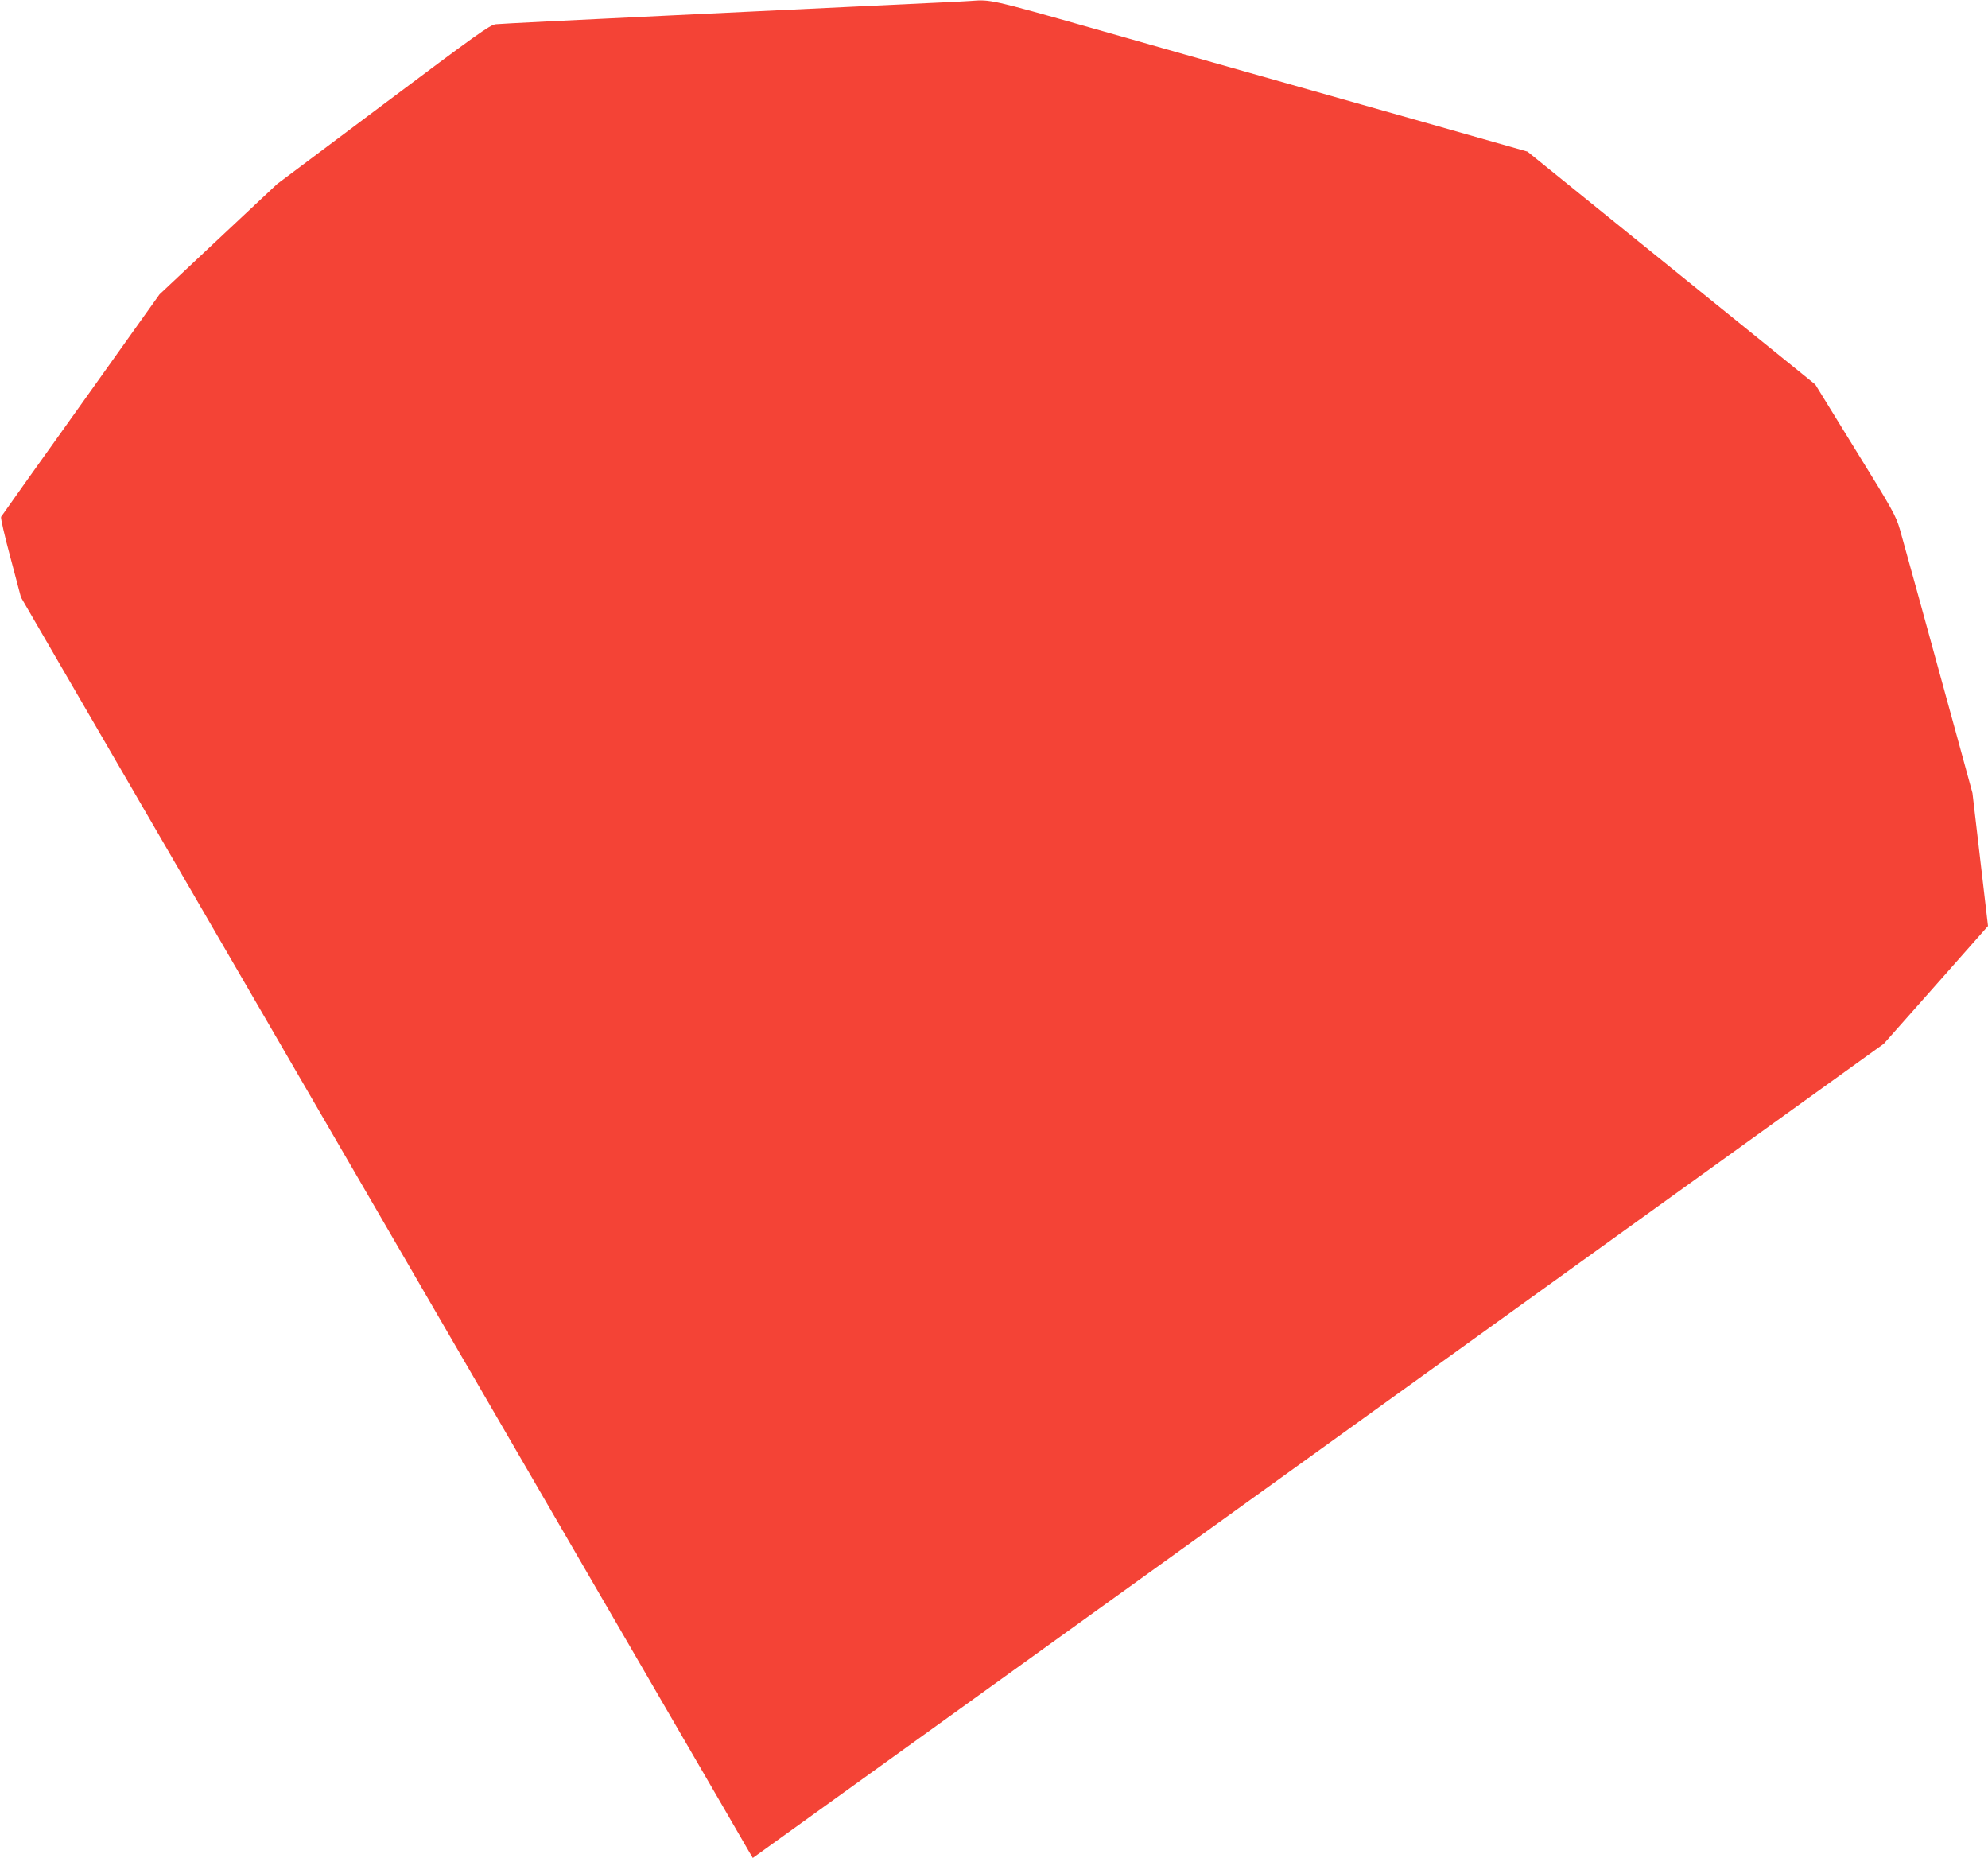
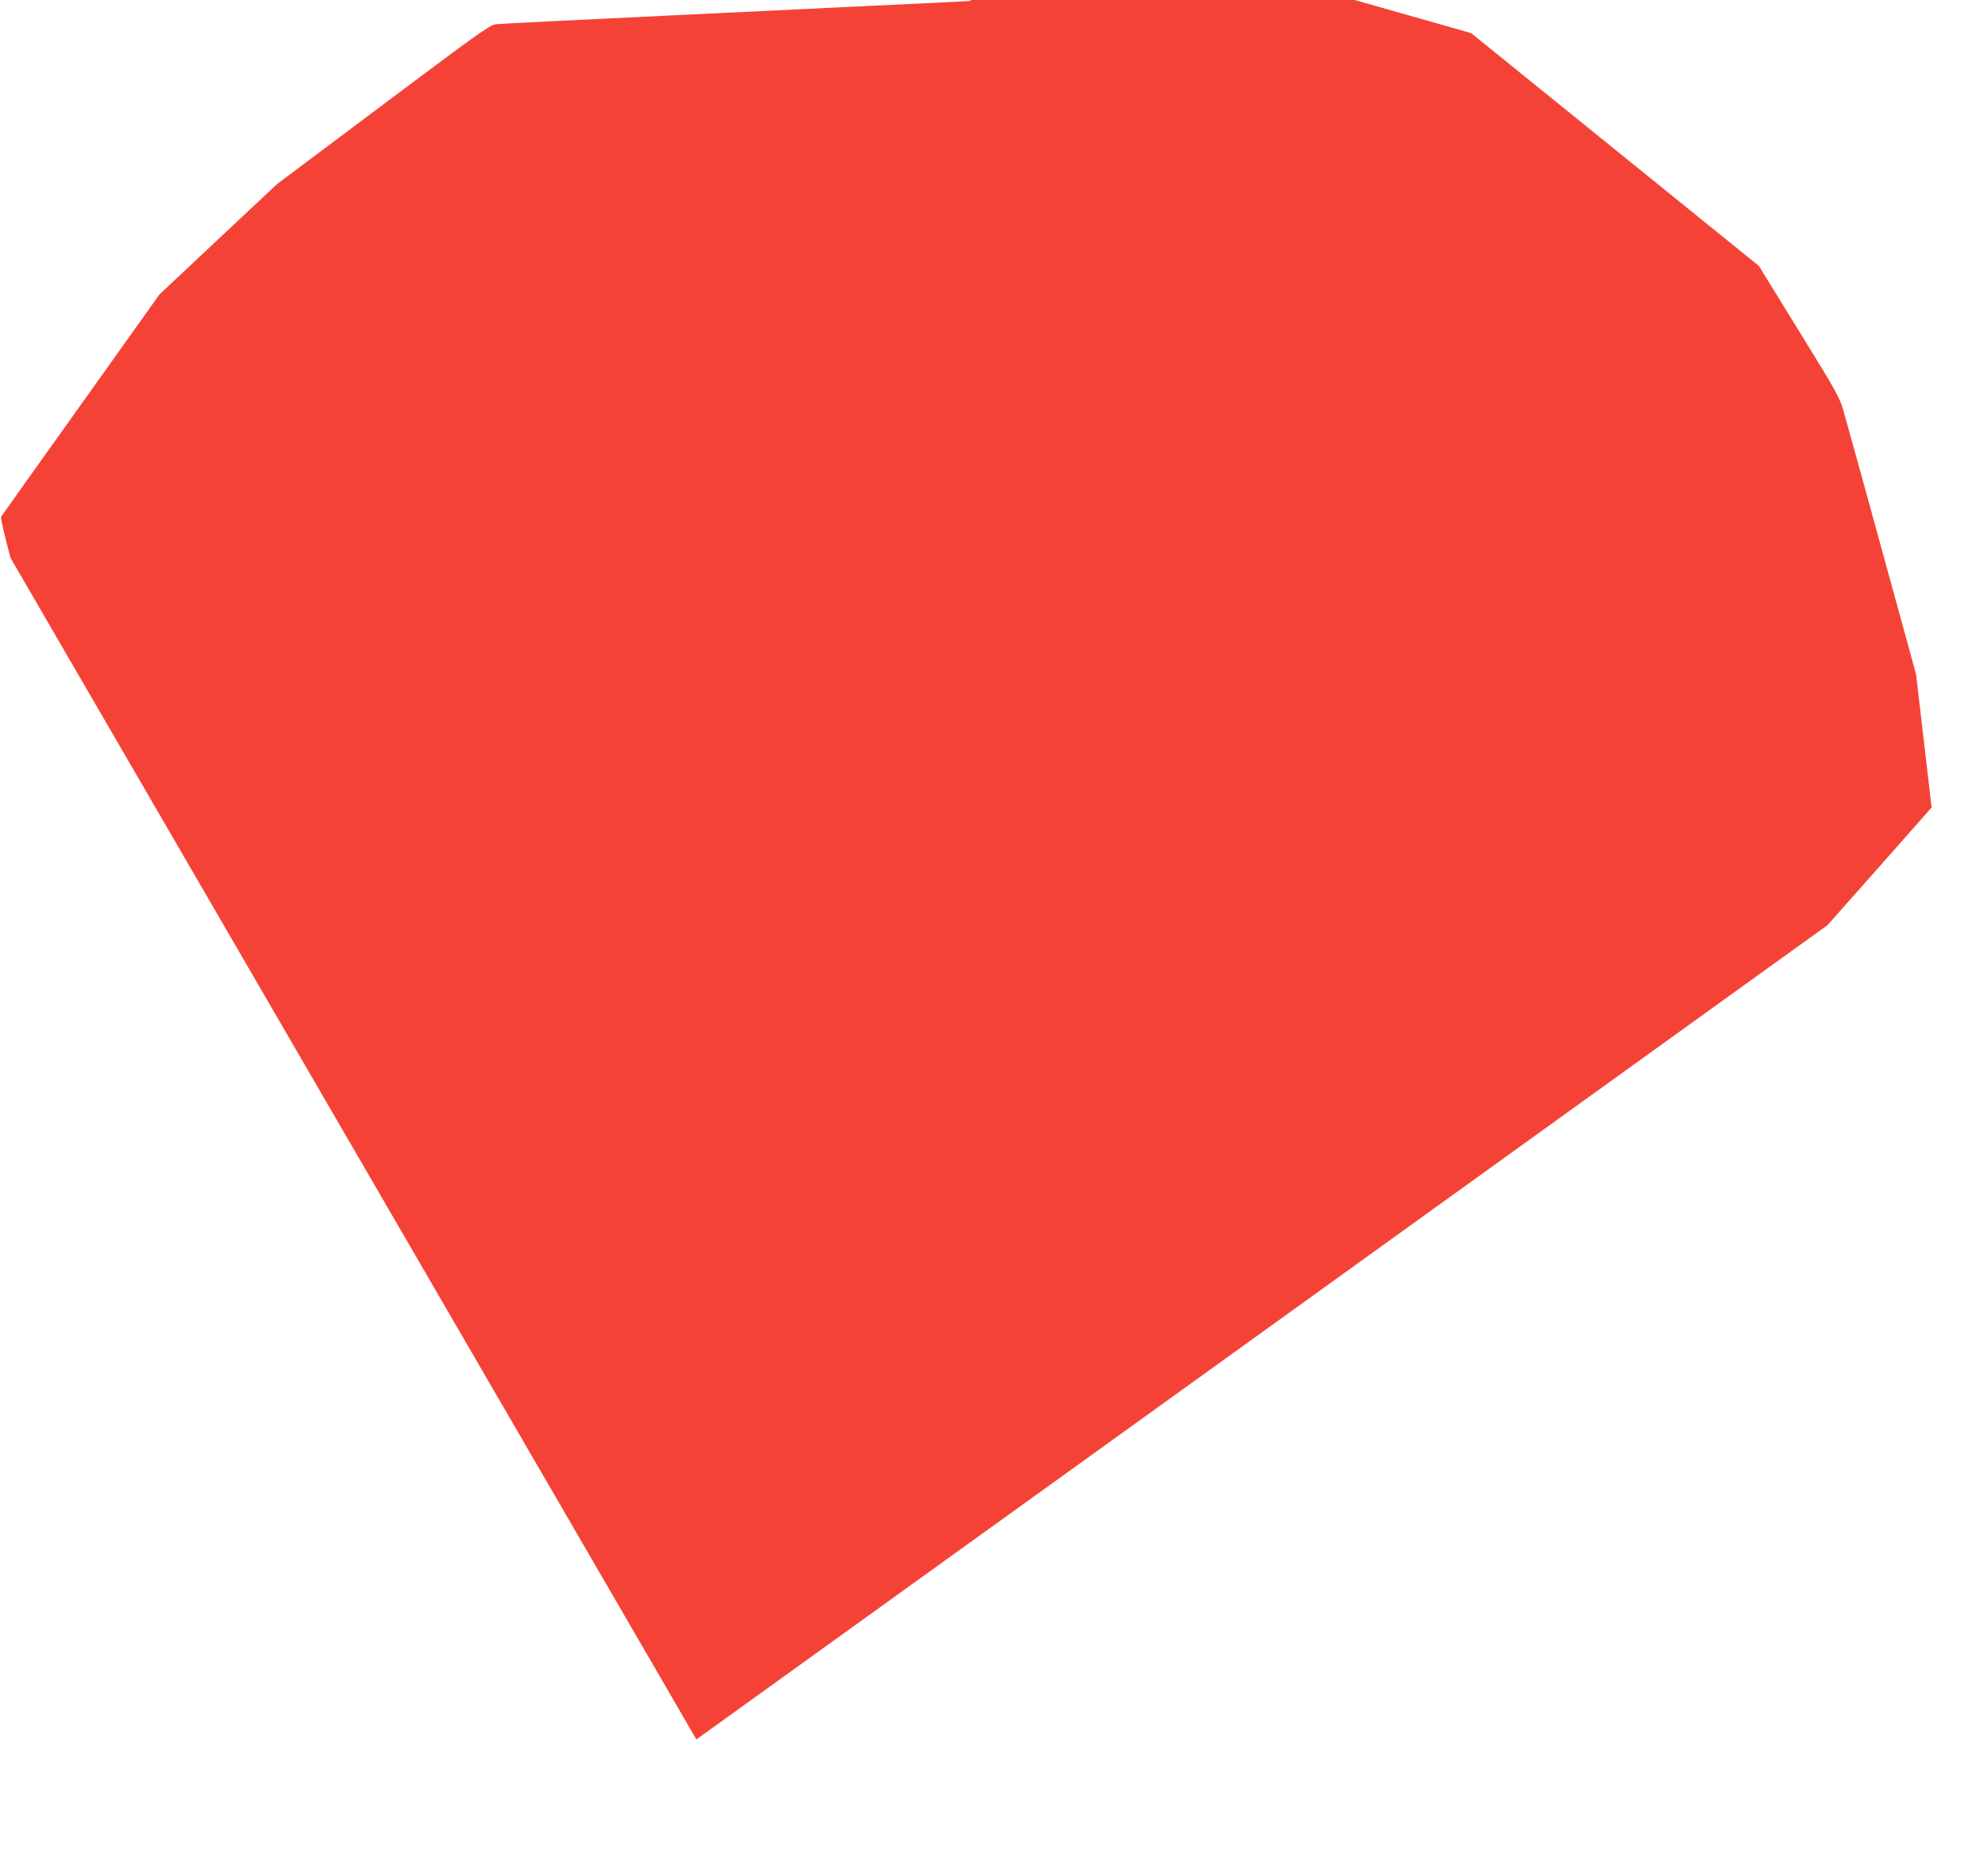
<svg xmlns="http://www.w3.org/2000/svg" version="1.0" width="1280pt" height="1196pt" viewBox="0 0 1280 1196" preserveAspectRatio="xMidYMid meet">
  <g transform="translate(0,1196) scale(0.1,-0.1)" fill="#f44336" stroke="none">
-     <path d="M6250 11954 c-19 -2 -143 -8 -275 -14 -132 -6 -321 -15 -420 -20 -99 -5 -661 -32 -1250 -60 -588 -28 -1090 -53 -1113 -56 -39 -5 -121 -64 -725 -517 l-682 -511 -379 -355 -379 -356 -506 -710 c-279 -390 -510 -715 -514 -722 -4 -6 23 -125 61 -265 l67 -253 296 -510 c163 -281 946 -1628 1739 -2995 794 -1367 1711 -2946 2038 -3510 328 -564 605 -1042 617 -1063 l22 -37 3114 2241 c1713 1233 3351 2412 3641 2621 l527 379 336 379 335 379 -50 428 -50 428 -104 380 c-199 726 -336 1221 -363 1316 -26 89 -46 126 -287 515 l-258 419 -927 750 -926 749 -570 162 c-313 89 -802 227 -1085 307 -283 80 -802 227 -1152 327 -649 184 -651 184 -778 174z" />
+     <path d="M6250 11954 c-19 -2 -143 -8 -275 -14 -132 -6 -321 -15 -420 -20 -99 -5 -661 -32 -1250 -60 -588 -28 -1090 -53 -1113 -56 -39 -5 -121 -64 -725 -517 l-682 -511 -379 -355 -379 -356 -506 -710 c-279 -390 -510 -715 -514 -722 -4 -6 23 -125 61 -265 c163 -281 946 -1628 1739 -2995 794 -1367 1711 -2946 2038 -3510 328 -564 605 -1042 617 -1063 l22 -37 3114 2241 c1713 1233 3351 2412 3641 2621 l527 379 336 379 335 379 -50 428 -50 428 -104 380 c-199 726 -336 1221 -363 1316 -26 89 -46 126 -287 515 l-258 419 -927 750 -926 749 -570 162 c-313 89 -802 227 -1085 307 -283 80 -802 227 -1152 327 -649 184 -651 184 -778 174z" />
  </g>
</svg>